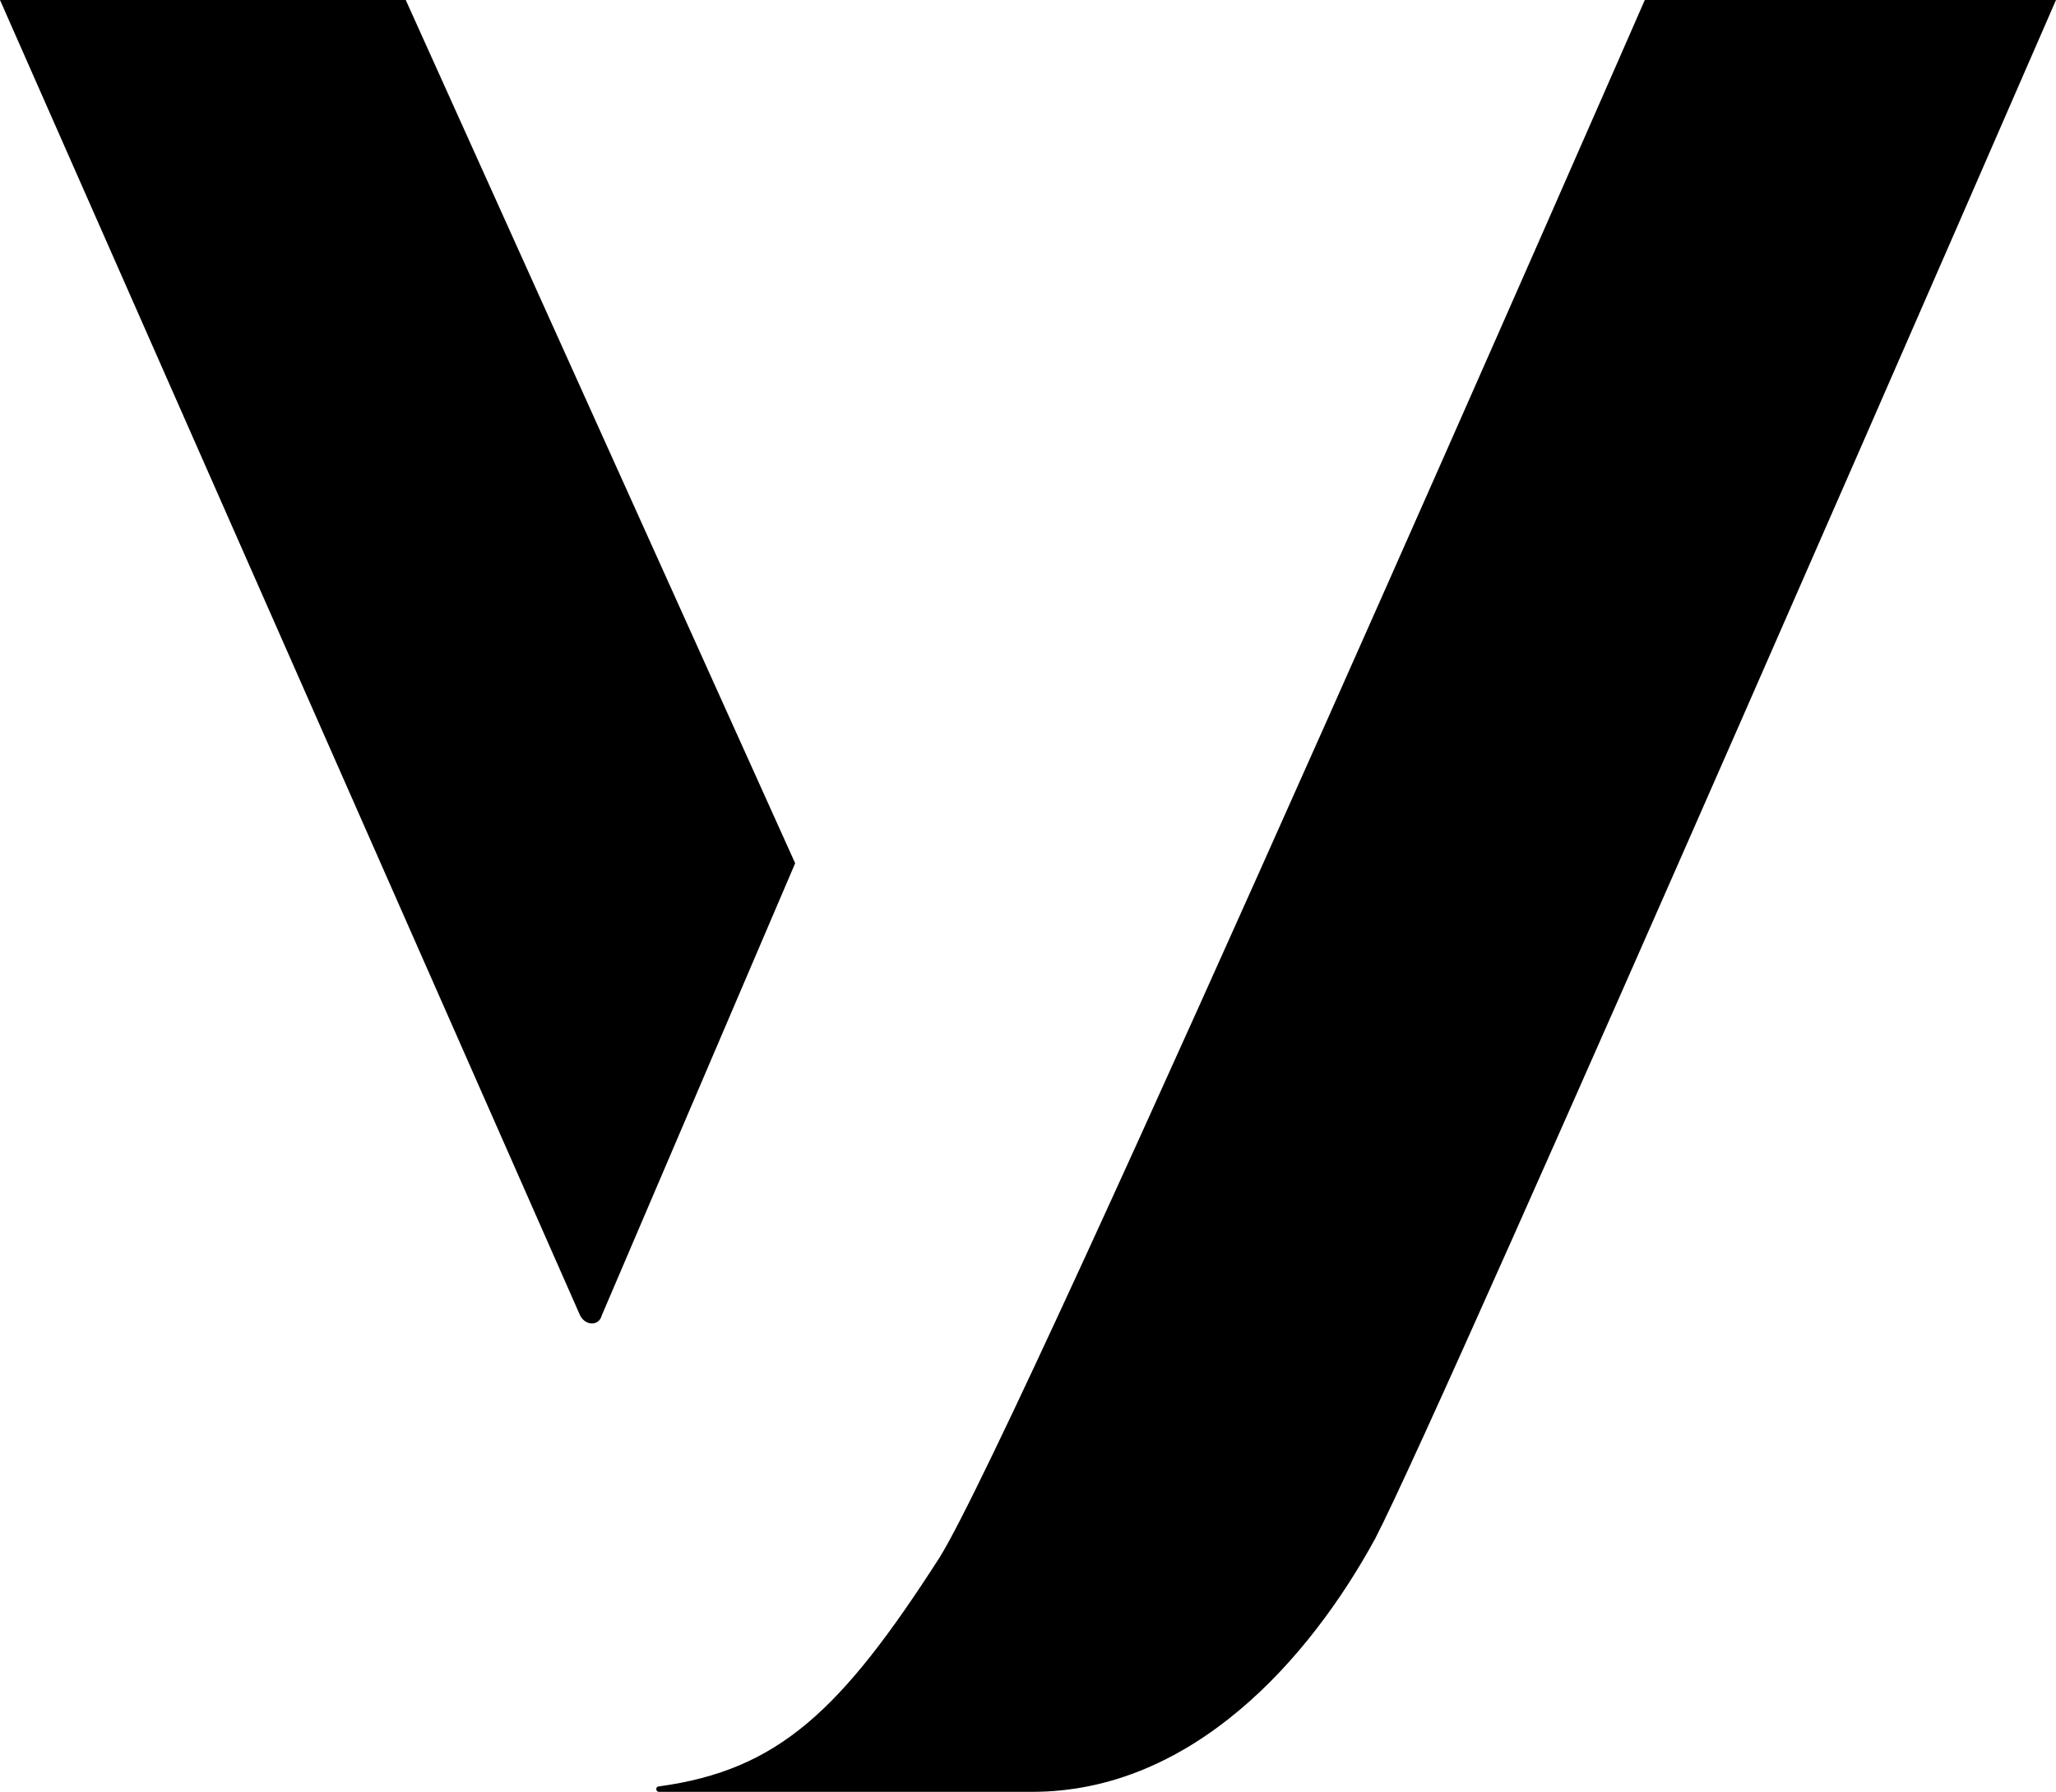
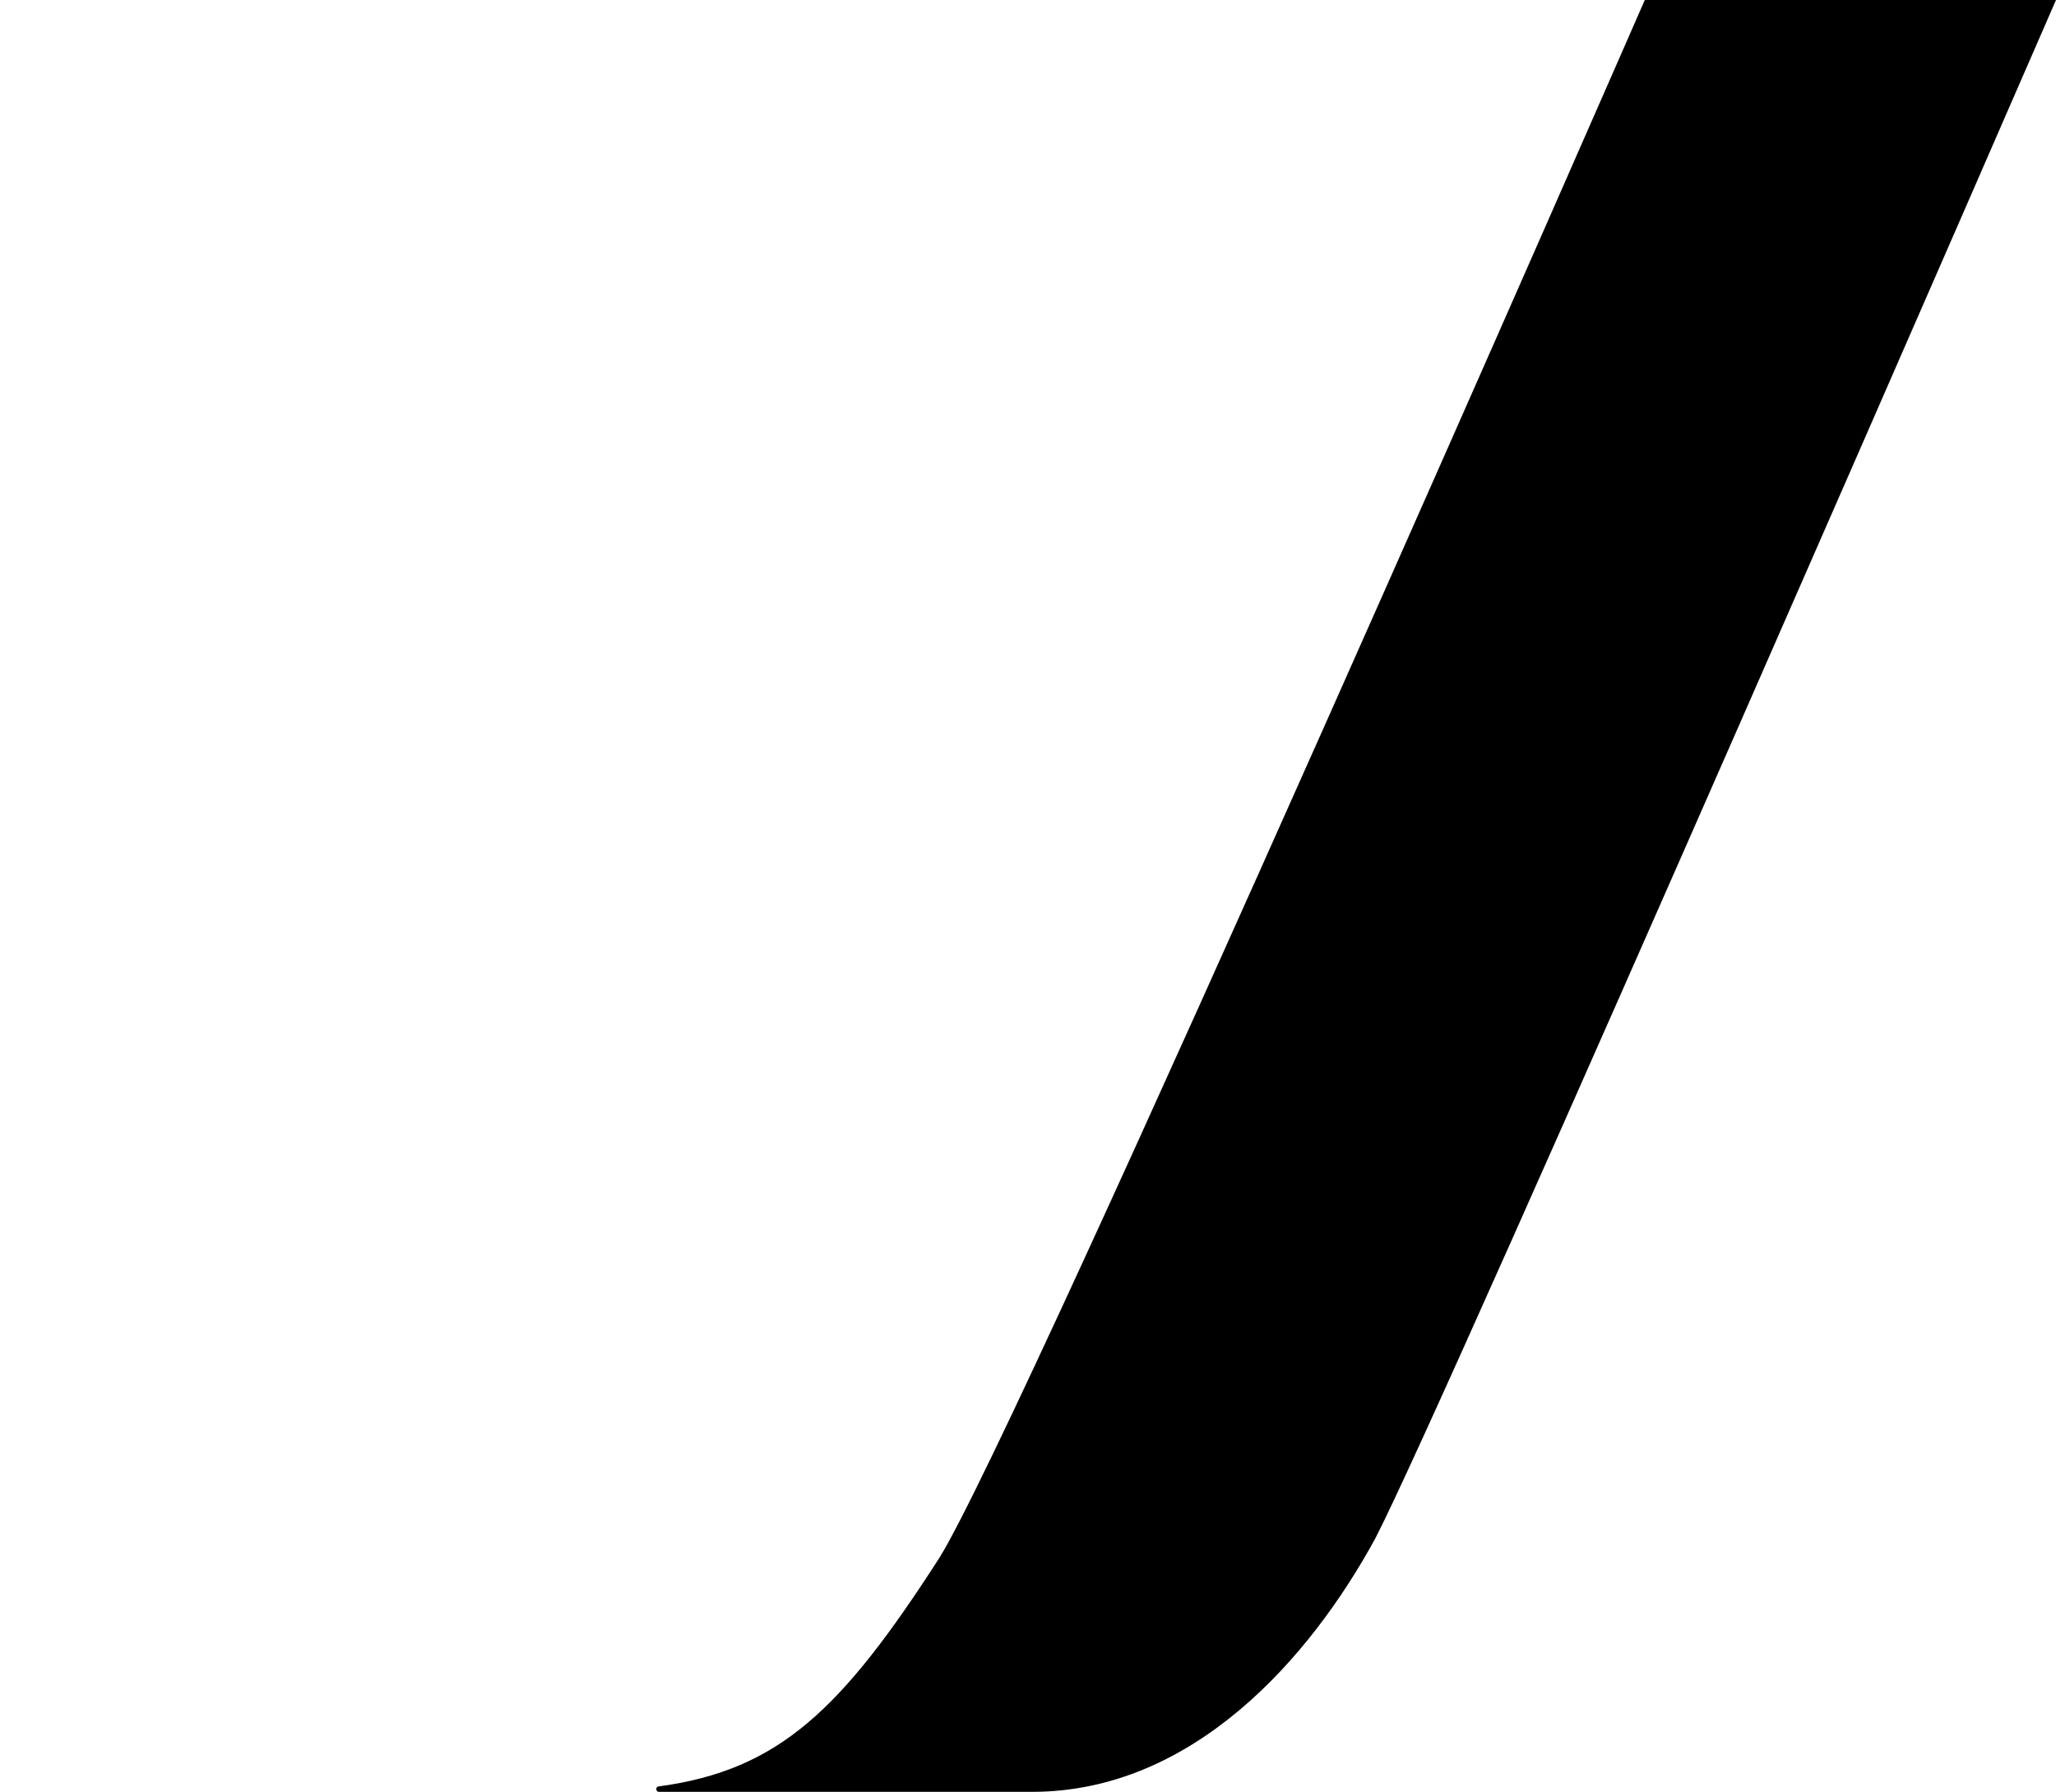
<svg xmlns="http://www.w3.org/2000/svg" version="1.1" id="Layer_1" x="0px" y="0px" viewBox="0 0 75.5 65.8" style="enable-background:new 0 0 75.5 65.8;" xml:space="preserve">
  <g>
-     <path d="M14.9,0H0l21.3,48.3c0.2,0.4,0.7,0.4,0.8,0l7.1-16.6L14.9,0z">
-   </path>
    <path d="M60.4,0c0,0-22.9,52.4-25.9,57.2c-3.6,5.6-5.9,7.8-10.3,8.4c0,0-0.1,0-0.1,0.1c0,0,0,0.1,0.1,0.1h13.7   c5.9,0,10.2-4.9,12.6-9.3C53.1,51.5,75.5,0,75.5,0H60.4z">
  </path>
  </g>
</svg>